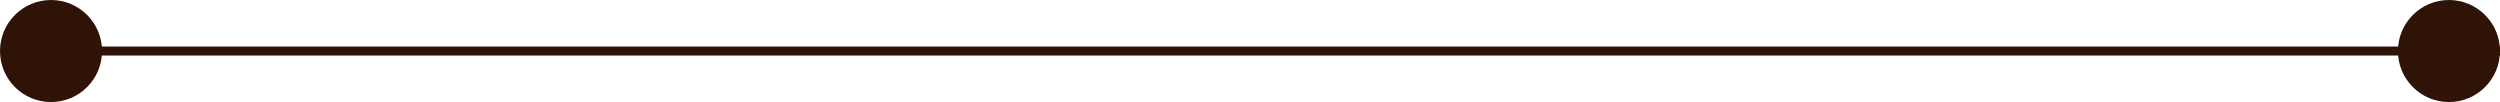
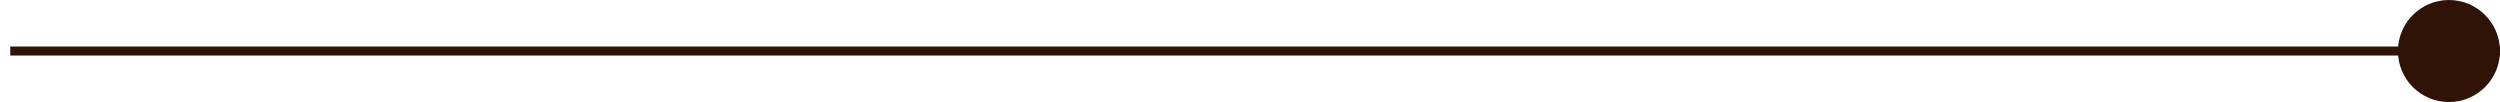
<svg xmlns="http://www.w3.org/2000/svg" width="113.817" height="4.647" viewBox="0 0 113.817 4.647">
  <g id="グループ_974" data-name="グループ 974" transform="translate(-766.785 -318.305)">
    <g id="グループ_973" data-name="グループ 973">
      <line id="線_17" data-name="線 17" x2="113.35" transform="translate(767.252 320.628)" fill="none" stroke="#301307" stroke-miterlimit="10" stroke-width="0.41" />
-       <circle id="楕円形_39" data-name="楕円形 39" cx="2.323" cy="2.323" r="2.323" transform="translate(766.785 318.305)" fill="#301307" />
    </g>
    <circle id="楕円形_40" data-name="楕円形 40" cx="2.323" cy="2.323" r="2.323" transform="translate(875.955 318.305)" fill="#301307" />
  </g>
</svg>